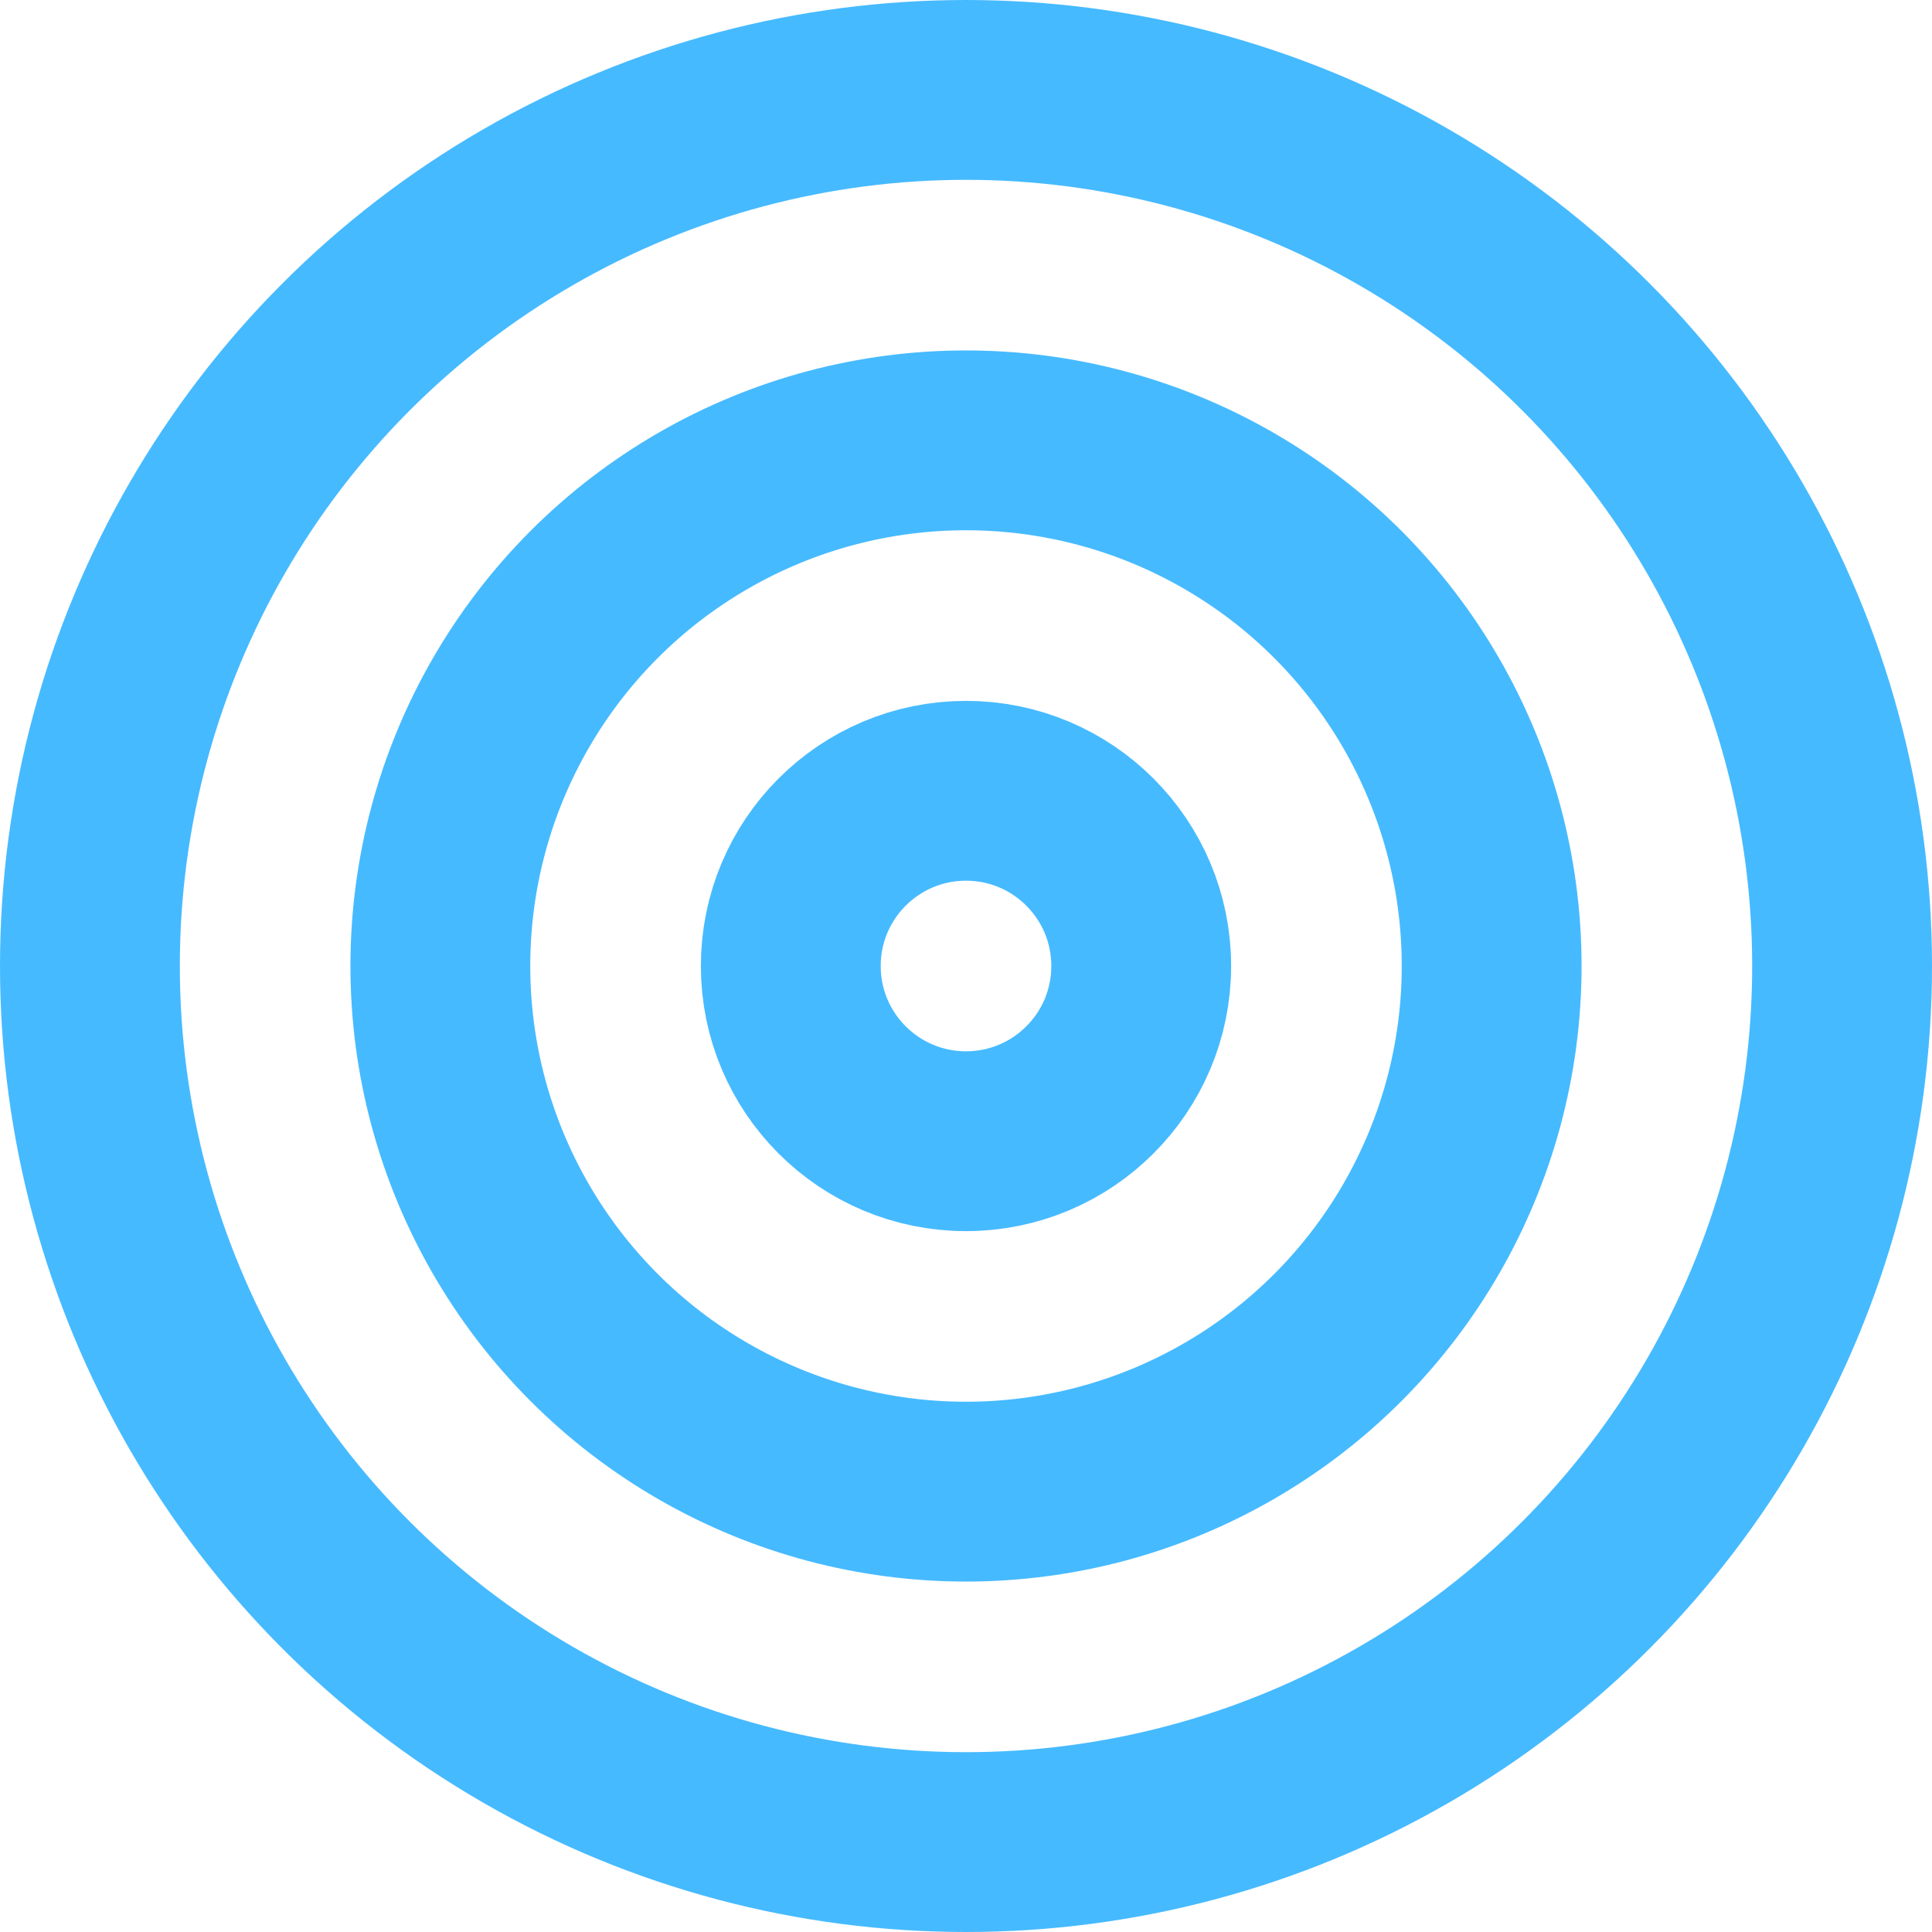
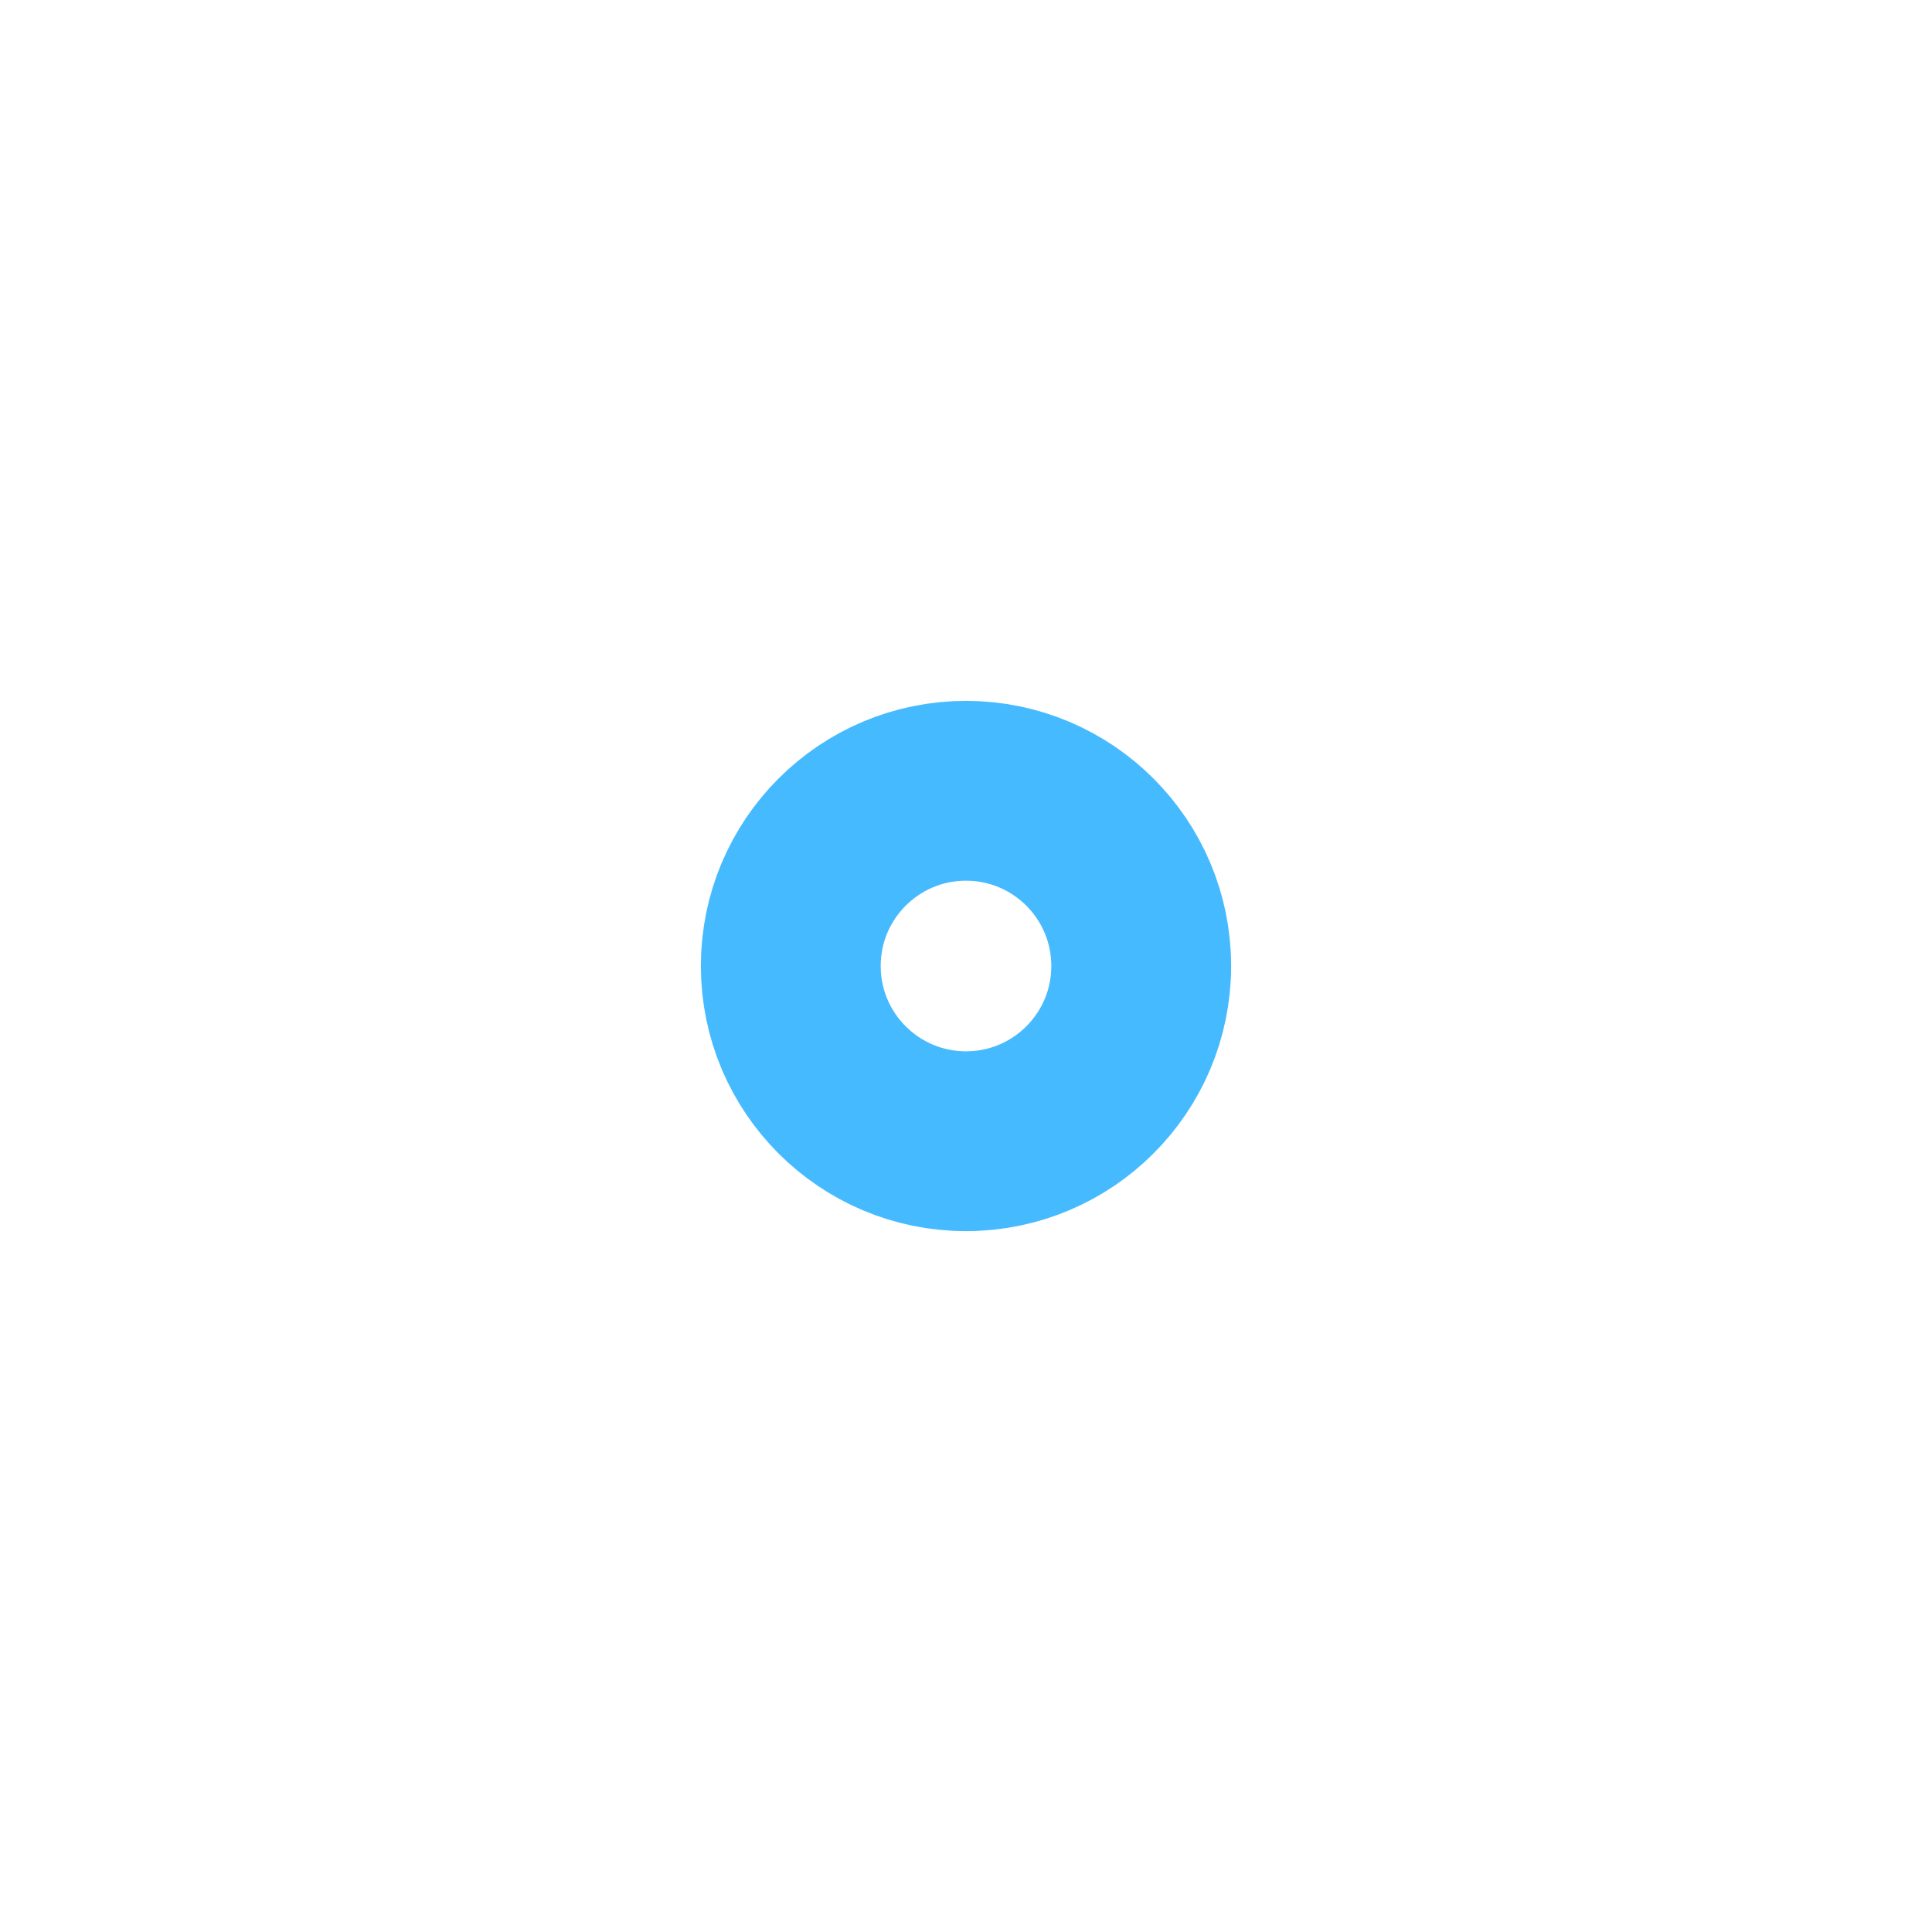
<svg xmlns="http://www.w3.org/2000/svg" viewBox="0 0 41.9 41.9">
  <defs>
    <style>.cls-1{fill:none;stroke:#46baff;stroke-linecap:round;stroke-linejoin:round;stroke-width:3.9px;}</style>
  </defs>
  <title>A17 Target</title>
  <g id="Layer_2" data-name="Layer 2">
    <g id="Layer_1-2" data-name="Layer 1">
-       <circle class="cls-1" cx="20.95" cy="20.95" r="19" />
-       <circle class="cls-1" cx="20.95" cy="20.95" r="11.4" />
      <circle class="cls-1" cx="20.95" cy="20.95" r="3.8" />
    </g>
  </g>
</svg>